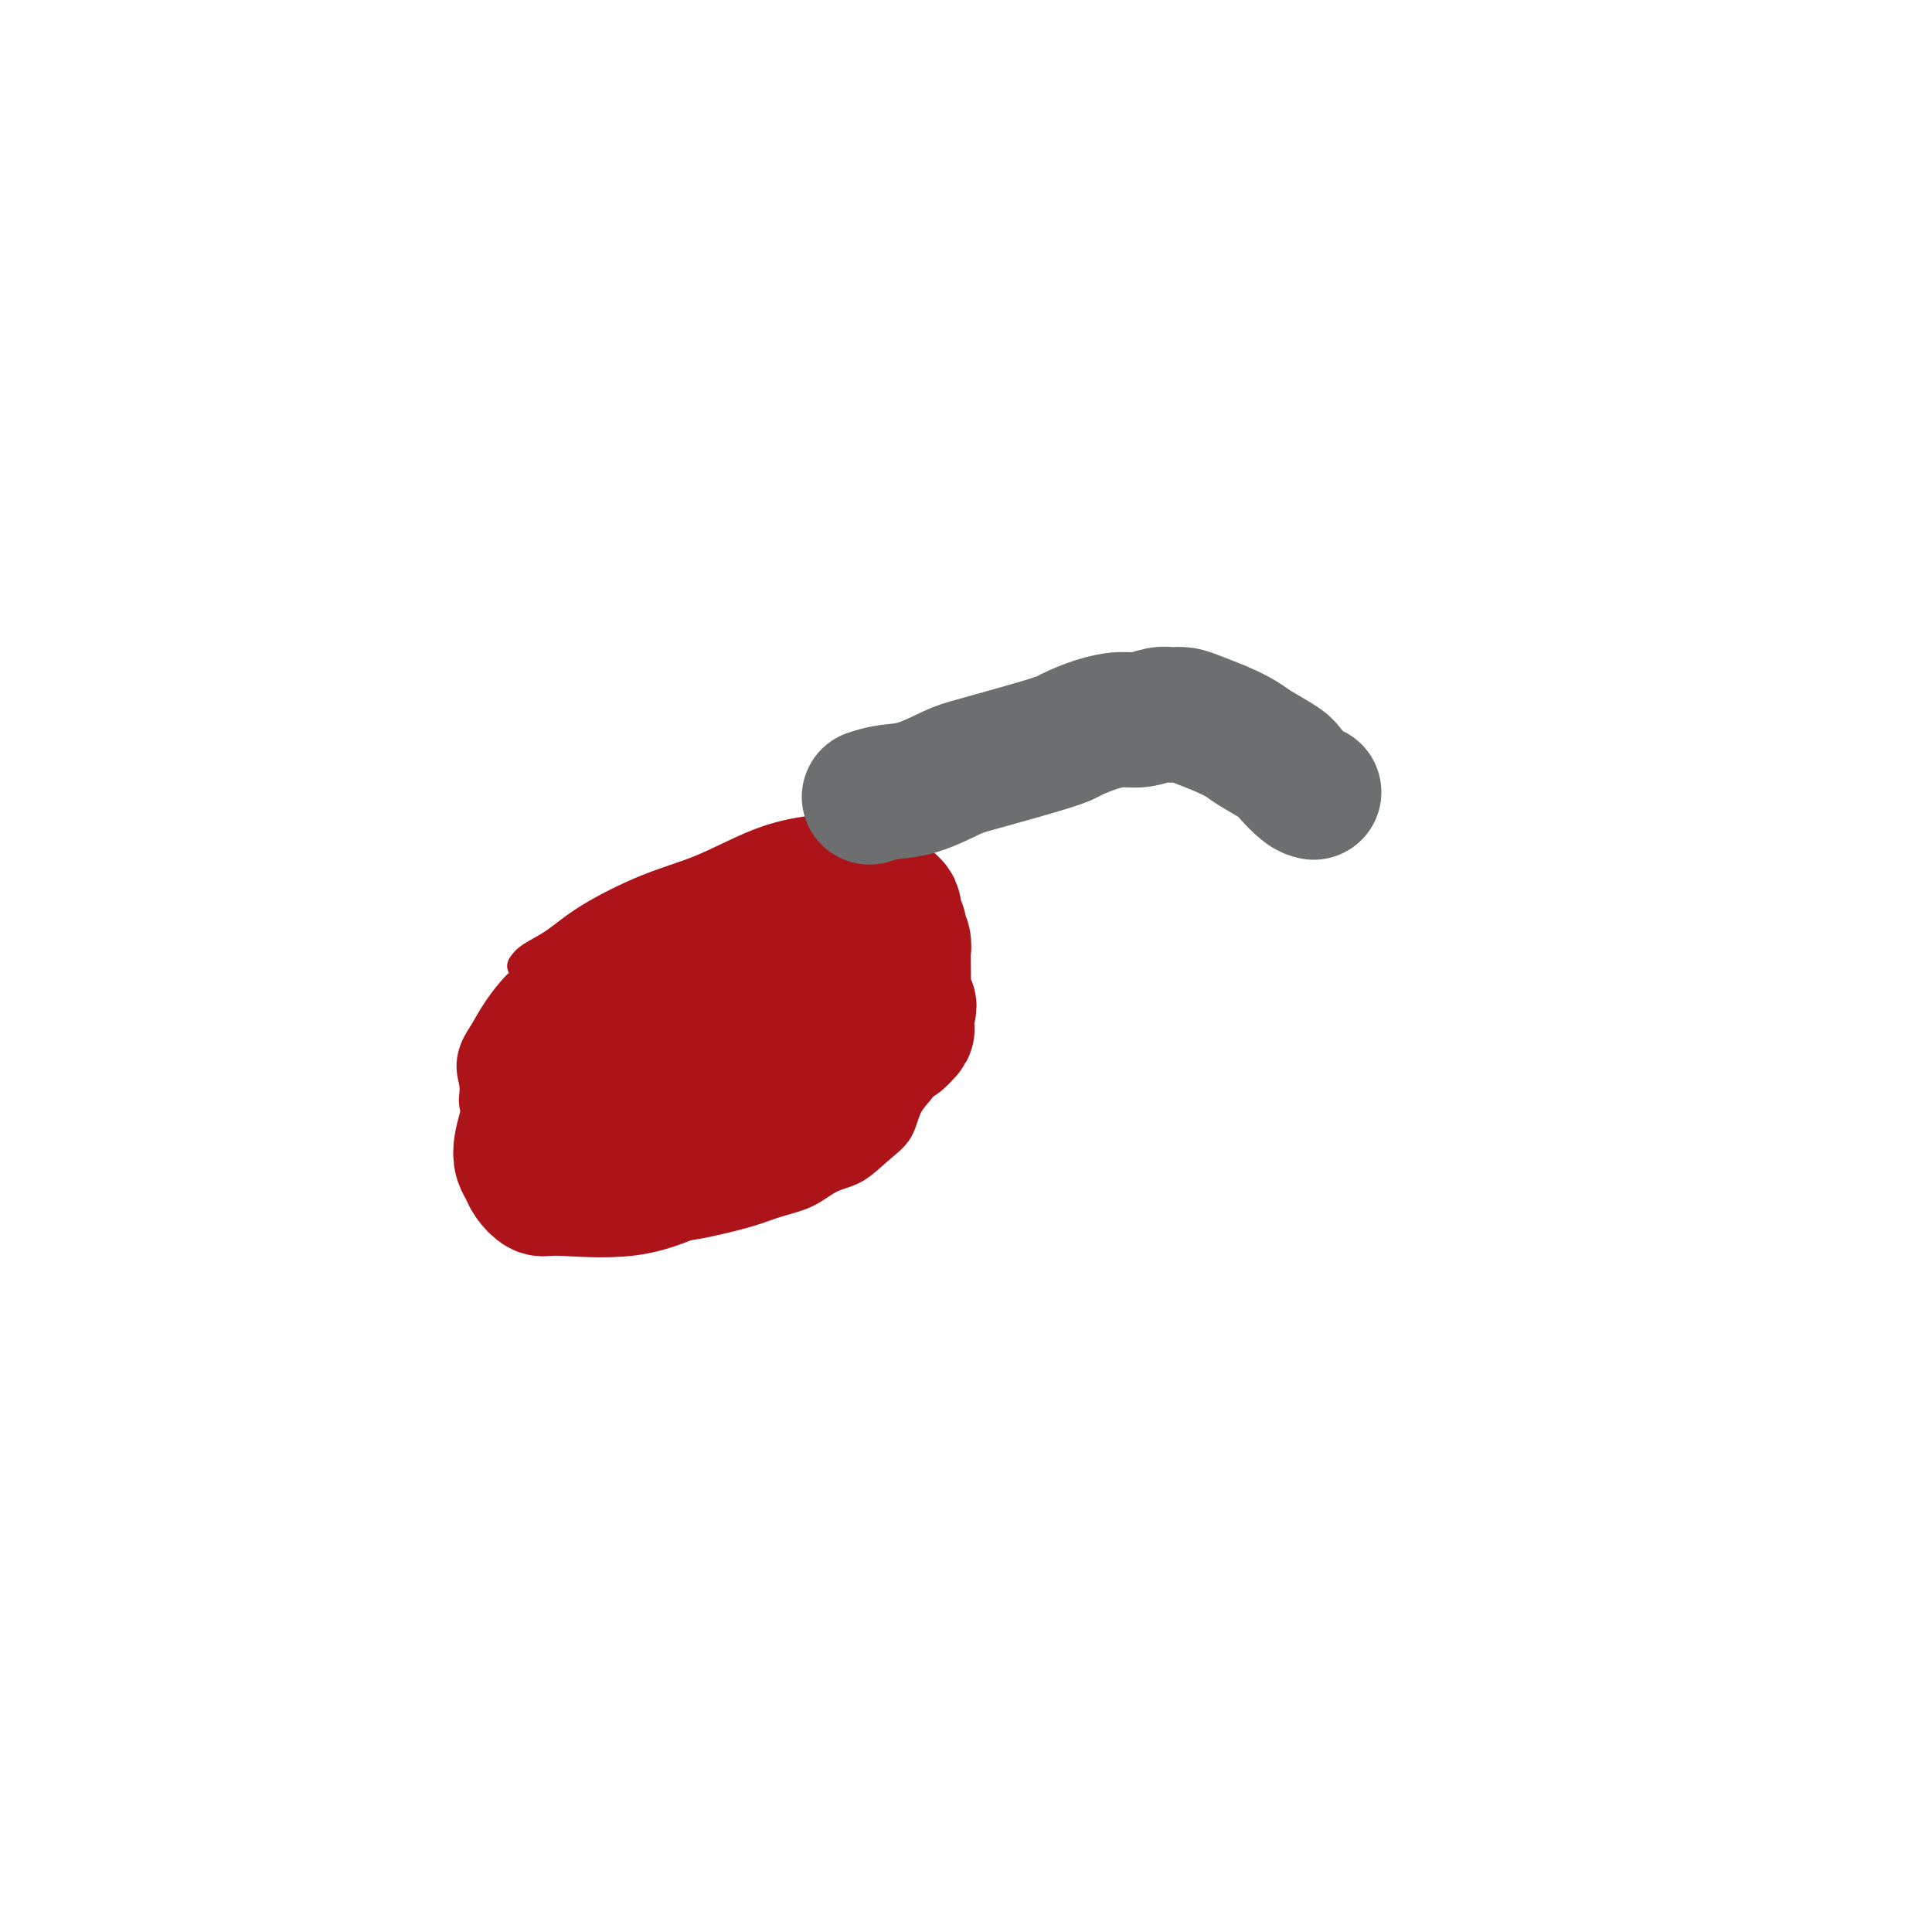
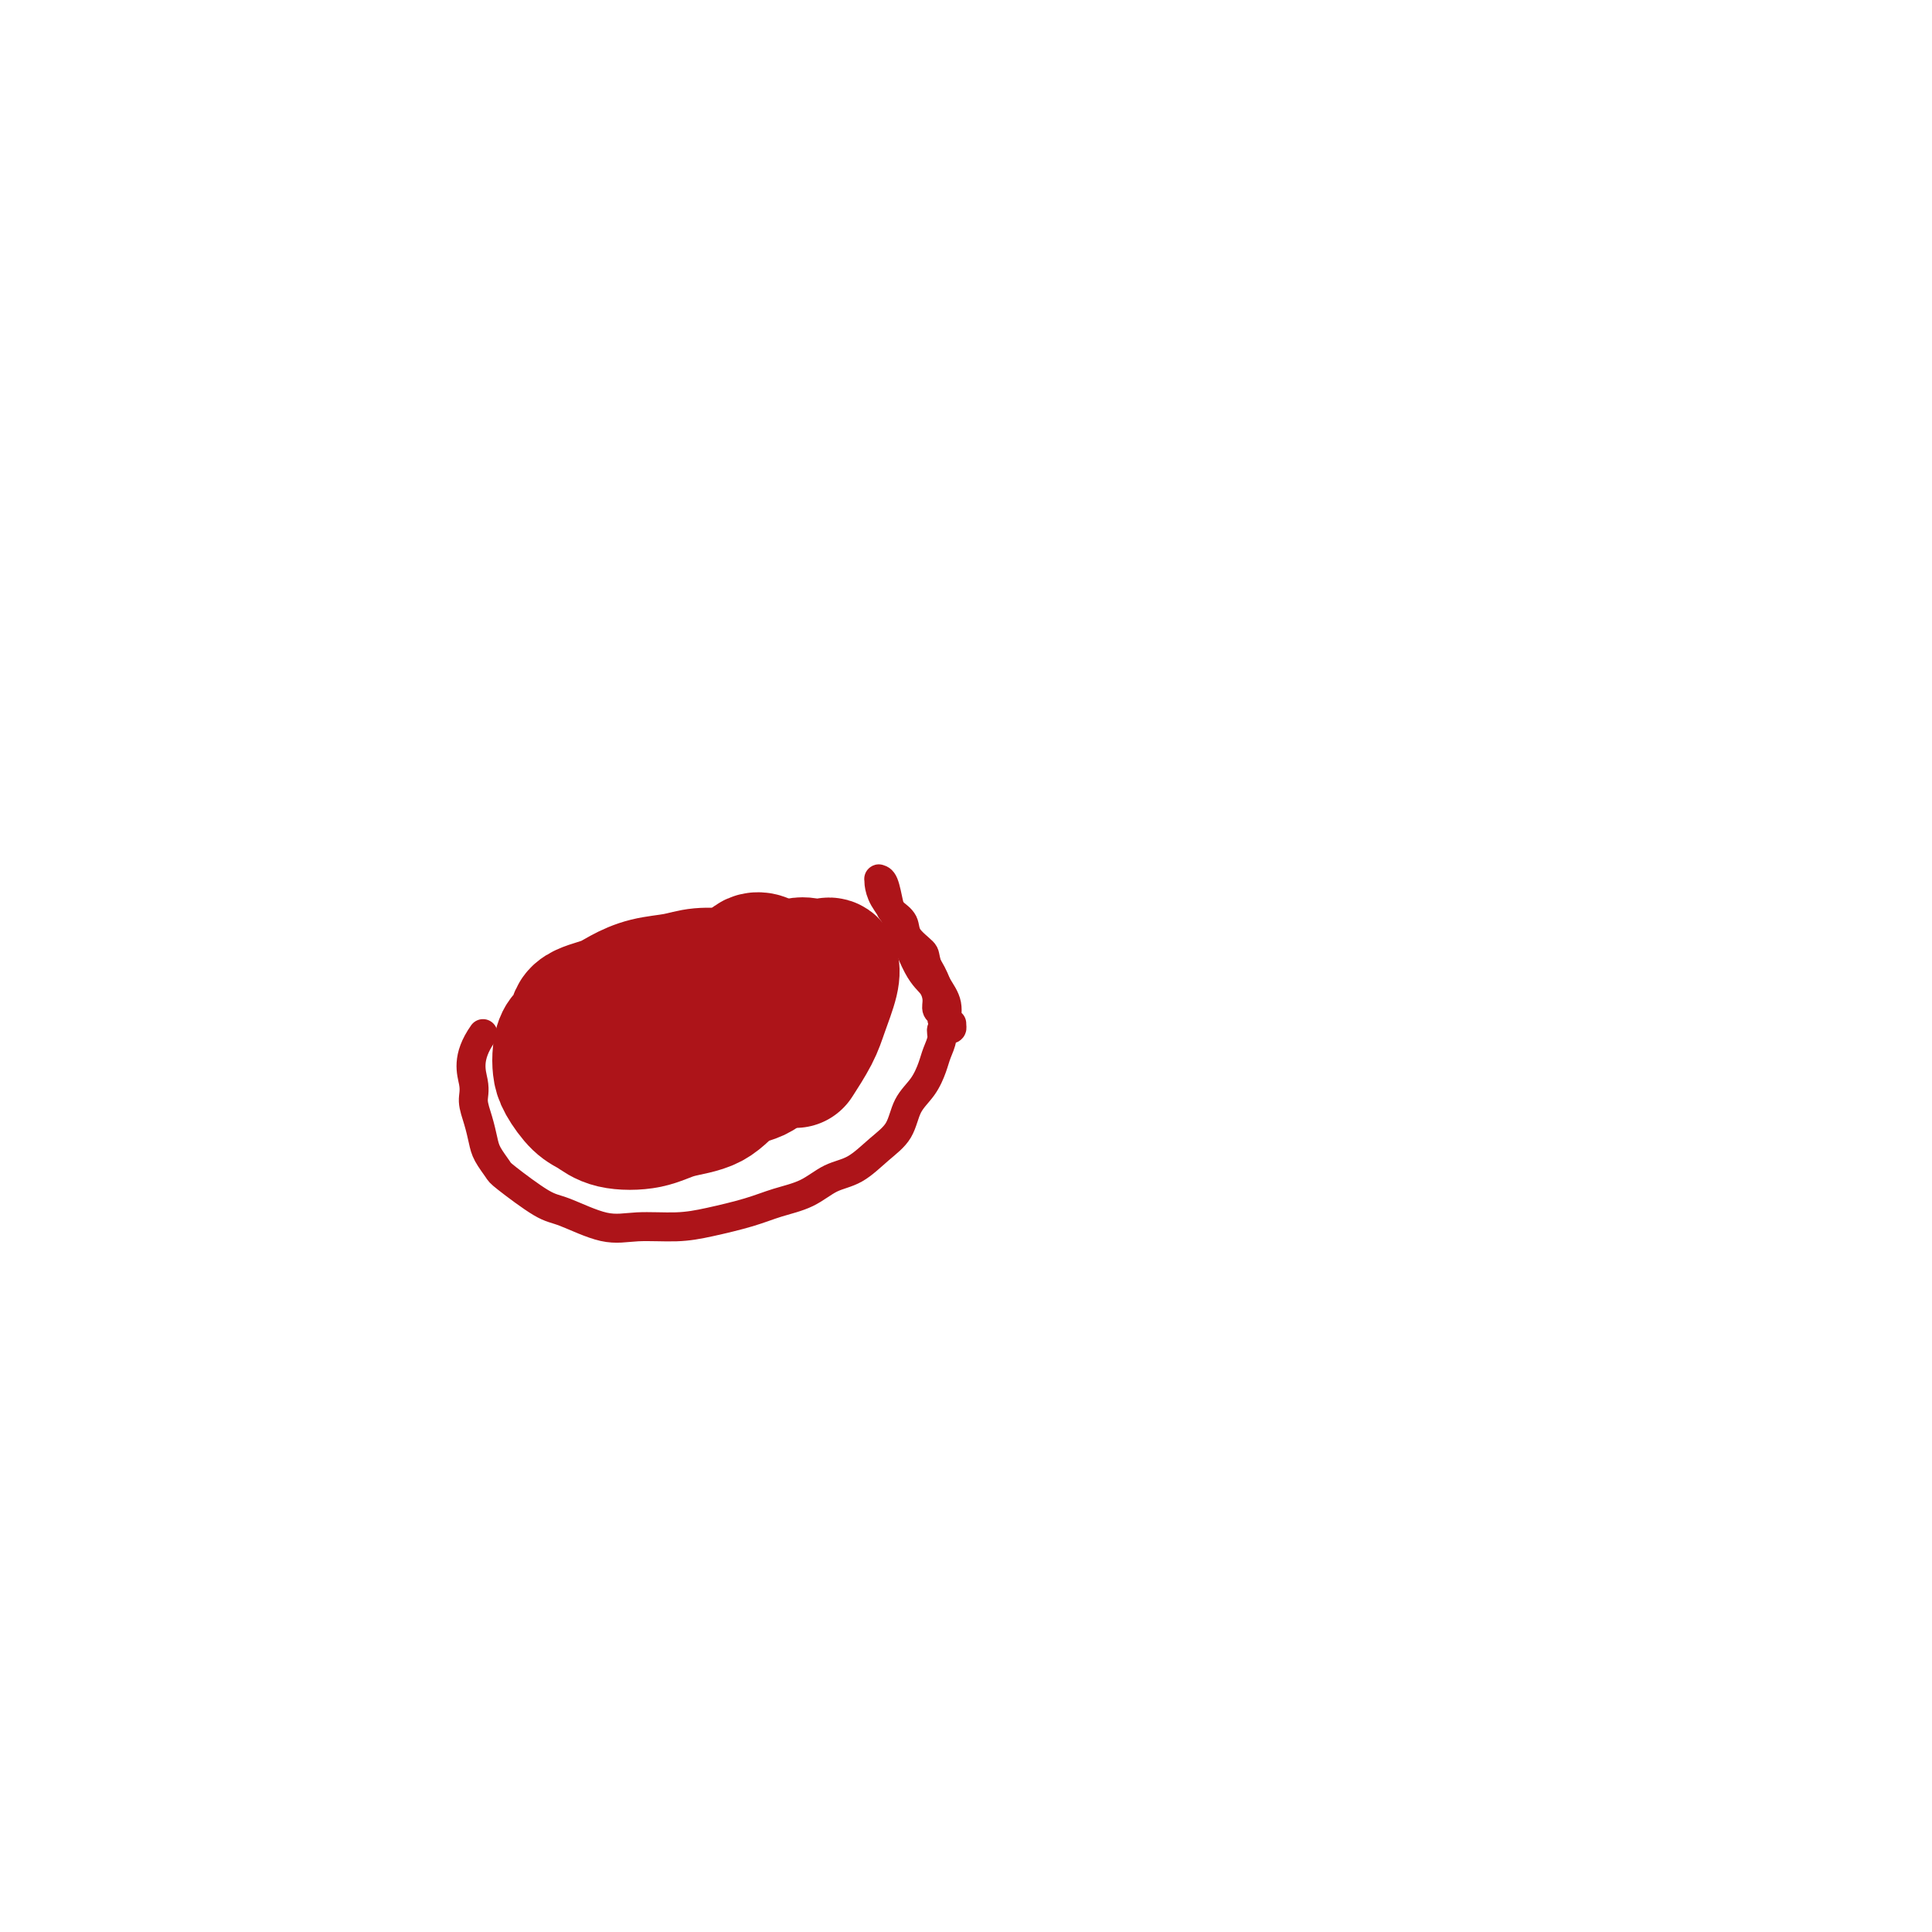
<svg xmlns="http://www.w3.org/2000/svg" viewBox="0 0 400 400" version="1.1">
  <g fill="none" stroke="#AD1419" stroke-width="6" stroke-linecap="round" stroke-linejoin="round">
-     <path d="M108,200c0.413,-0.615 0.825,-1.229 2,-2c1.175,-0.771 3.111,-1.697 5,-3c1.889,-1.303 3.730,-2.983 7,-5c3.270,-2.017 7.969,-4.373 12,-6c4.031,-1.627 7.395,-2.526 11,-4c3.605,-1.474 7.451,-3.523 11,-5c3.549,-1.477 6.802,-2.384 11,-3c4.198,-0.616 9.341,-0.943 12,-1c2.659,-0.057 2.833,0.157 3,0c0.167,-0.157 0.327,-0.685 1,-1c0.673,-0.315 1.858,-0.417 2,0c0.142,0.417 -0.760,1.353 -2,2c-1.240,0.647 -2.817,1.005 -6,2c-3.183,0.995 -7.972,2.628 -12,4c-4.028,1.372 -7.294,2.485 -11,4c-3.706,1.515 -7.852,3.433 -12,5c-4.148,1.567 -8.297,2.785 -12,4c-3.703,1.215 -6.959,2.428 -10,4c-3.041,1.572 -5.867,3.504 -8,5c-2.133,1.496 -3.574,2.557 -5,4c-1.426,1.443 -2.836,3.270 -4,5c-1.164,1.730 -2.082,3.365 -3,5" />
    <path d="M100,214c-3.535,5.012 -2.371,8.041 -2,10c0.371,1.959 -0.051,2.847 0,4c0.051,1.153 0.575,2.571 1,4c0.425,1.429 0.750,2.870 1,4c0.250,1.130 0.426,1.950 1,3c0.574,1.050 1.548,2.331 2,3c0.452,0.669 0.382,0.725 2,2c1.618,1.275 4.924,3.768 7,5c2.076,1.232 2.922,1.204 5,2c2.078,0.796 5.387,2.418 8,3c2.613,0.582 4.528,0.125 7,0c2.472,-0.125 5.500,0.081 8,0c2.500,-0.081 4.471,-0.449 7,-1c2.529,-0.551 5.617,-1.287 8,-2c2.383,-0.713 4.061,-1.405 6,-2c1.939,-0.595 4.137,-1.095 6,-2c1.863,-0.905 3.390,-2.216 5,-3c1.610,-0.784 3.302,-1.041 5,-2c1.698,-0.959 3.400,-2.620 5,-4c1.600,-1.380 3.097,-2.480 4,-4c0.903,-1.520 1.213,-3.460 2,-5c0.787,-1.540 2.052,-2.679 3,-4c0.948,-1.321 1.580,-2.825 2,-4c0.420,-1.175 0.628,-2.023 1,-3c0.372,-0.977 0.906,-2.085 1,-3c0.094,-0.915 -0.253,-1.637 0,-2c0.253,-0.363 1.107,-0.367 1,-2c-0.107,-1.633 -1.173,-4.895 -2,-7c-0.827,-2.105 -1.413,-3.052 -2,-4" />
    <path d="M192,200c-0.672,-2.240 -0.351,-2.341 -1,-3c-0.649,-0.659 -2.268,-1.875 -3,-3c-0.732,-1.125 -0.578,-2.158 -1,-3c-0.422,-0.842 -1.419,-1.494 -2,-2c-0.581,-0.506 -0.744,-0.866 -1,-2c-0.256,-1.134 -0.603,-3.041 -1,-4c-0.397,-0.959 -0.845,-0.968 -1,-1c-0.155,-0.032 -0.019,-0.087 0,0c0.019,0.087 -0.079,0.315 0,1c0.079,0.685 0.337,1.825 1,3c0.663,1.175 1.732,2.384 3,5c1.268,2.616 2.736,6.637 4,9c1.264,2.363 2.324,3.067 3,4c0.676,0.933 0.969,2.096 1,3c0.031,0.904 -0.198,1.549 0,2c0.198,0.451 0.823,0.708 1,1c0.177,0.292 -0.095,0.618 0,1c0.095,0.382 0.557,0.820 1,1c0.443,0.180 0.866,0.103 1,0c0.134,-0.103 -0.023,-0.232 0,0c0.023,0.232 0.224,0.825 0,1c-0.224,0.175 -0.875,-0.066 -1,-1c-0.125,-0.934 0.274,-2.559 0,-4c-0.274,-1.441 -1.221,-2.697 -2,-4c-0.779,-1.303 -1.389,-2.651 -2,-4" />
-     <path d="M192,200c-0.892,-2.878 -0.621,-4.073 -1,-5c-0.379,-0.927 -1.407,-1.585 -2,-3c-0.593,-1.415 -0.751,-3.587 -1,-5c-0.249,-1.413 -0.587,-2.066 -1,-3c-0.413,-0.934 -0.899,-2.150 -1,-3c-0.101,-0.850 0.183,-1.334 0,-2c-0.183,-0.666 -0.835,-1.513 -1,-2c-0.165,-0.487 0.155,-0.615 0,-1c-0.155,-0.385 -0.787,-1.026 -1,-1c-0.213,0.026 -0.008,0.720 0,1c0.008,0.280 -0.180,0.148 0,1c0.180,0.852 0.727,2.689 1,4c0.273,1.311 0.272,2.095 1,4c0.728,1.905 2.184,4.930 3,7c0.816,2.070 0.992,3.185 1,4c0.008,0.815 -0.152,1.329 0,2c0.152,0.671 0.615,1.500 1,2c0.385,0.500 0.691,0.670 1,1c0.309,0.330 0.622,0.820 1,1c0.378,0.180 0.822,0.052 1,0c0.178,-0.052 0.089,-0.026 0,0" />
  </g>
  <g fill="none" stroke="#AD1419" stroke-width="28" stroke-linecap="round" stroke-linejoin="round">
-     <path d="M142,207c0.853,-0.776 1.706,-1.552 3,-2c1.294,-0.448 3.030,-0.568 4,-1c0.970,-0.432 1.176,-1.177 3,-2c1.824,-0.823 5.267,-1.725 7,-2c1.733,-0.275 1.757,0.077 2,0c0.243,-0.077 0.707,-0.584 1,-1c0.293,-0.416 0.417,-0.742 0,-1c-0.417,-0.258 -1.373,-0.447 -2,0c-0.627,0.447 -0.925,1.530 -2,2c-1.075,0.470 -2.927,0.327 -6,2c-3.073,1.673 -7.366,5.163 -10,7c-2.634,1.837 -3.607,2.022 -5,3c-1.393,0.978 -3.205,2.749 -4,4c-0.795,1.251 -0.573,1.981 -1,3c-0.427,1.019 -1.503,2.325 -2,3c-0.497,0.675 -0.416,0.719 0,1c0.416,0.281 1.165,0.800 2,1c0.835,0.200 1.756,0.080 3,0c1.244,-0.080 2.811,-0.119 5,0c2.189,0.119 4.999,0.395 7,0c2.001,-0.395 3.194,-1.460 5,-2c1.806,-0.540 4.224,-0.556 6,-1c1.776,-0.444 2.909,-1.315 4,-2c1.091,-0.685 2.140,-1.184 3,-2c0.860,-0.816 1.531,-1.947 2,-3c0.469,-1.053 0.734,-2.026 1,-3" />
+     <path d="M142,207c0.853,-0.776 1.706,-1.552 3,-2c0.970,-0.432 1.176,-1.177 3,-2c1.824,-0.823 5.267,-1.725 7,-2c1.733,-0.275 1.757,0.077 2,0c0.243,-0.077 0.707,-0.584 1,-1c0.293,-0.416 0.417,-0.742 0,-1c-0.417,-0.258 -1.373,-0.447 -2,0c-0.627,0.447 -0.925,1.530 -2,2c-1.075,0.470 -2.927,0.327 -6,2c-3.073,1.673 -7.366,5.163 -10,7c-2.634,1.837 -3.607,2.022 -5,3c-1.393,0.978 -3.205,2.749 -4,4c-0.795,1.251 -0.573,1.981 -1,3c-0.427,1.019 -1.503,2.325 -2,3c-0.497,0.675 -0.416,0.719 0,1c0.416,0.281 1.165,0.800 2,1c0.835,0.200 1.756,0.080 3,0c1.244,-0.080 2.811,-0.119 5,0c2.189,0.119 4.999,0.395 7,0c2.001,-0.395 3.194,-1.460 5,-2c1.806,-0.540 4.224,-0.556 6,-1c1.776,-0.444 2.909,-1.315 4,-2c1.091,-0.685 2.140,-1.184 3,-2c0.860,-0.816 1.531,-1.947 2,-3c0.469,-1.053 0.734,-2.026 1,-3" />
    <path d="M168,211c1.596,-1.964 0.587,-1.874 0,-2c-0.587,-0.126 -0.753,-0.468 -1,-1c-0.247,-0.532 -0.574,-1.252 -1,-2c-0.426,-0.748 -0.952,-1.522 -2,-2c-1.048,-0.478 -2.617,-0.661 -4,-1c-1.383,-0.339 -2.581,-0.835 -4,-1c-1.419,-0.165 -3.058,0.000 -5,0c-1.942,-0.000 -4.187,-0.166 -6,0c-1.813,0.166 -3.194,0.662 -5,1c-1.806,0.338 -4.037,0.517 -6,1c-1.963,0.483 -3.657,1.269 -5,2c-1.343,0.731 -2.335,1.406 -4,2c-1.665,0.594 -4.002,1.107 -5,2c-0.998,0.893 -0.658,2.166 -1,3c-0.342,0.834 -1.365,1.228 -2,2c-0.635,0.772 -0.883,1.922 -1,3c-0.117,1.078 -0.103,2.086 0,3c0.103,0.914 0.294,1.735 1,3c0.706,1.265 1.925,2.973 3,4c1.075,1.027 2.005,1.371 3,2c0.995,0.629 2.053,1.542 4,2c1.947,0.458 4.782,0.462 7,0c2.218,-0.462 3.820,-1.391 6,-2c2.180,-0.609 4.938,-0.897 7,-2c2.062,-1.103 3.428,-3.020 5,-4c1.572,-0.980 3.349,-1.022 5,-2c1.651,-0.978 3.174,-2.891 4,-4c0.826,-1.109 0.953,-1.414 2,-3c1.047,-1.586 3.013,-4.453 4,-6c0.987,-1.547 0.993,-1.773 1,-2" />
-     <path d="M168,207c1.690,-2.725 0.415,-2.036 0,-2c-0.415,0.036 0.029,-0.580 0,-1c-0.029,-0.420 -0.532,-0.642 -1,-1c-0.468,-0.358 -0.903,-0.850 -2,-1c-1.097,-0.150 -2.858,0.043 -5,0c-2.142,-0.043 -4.666,-0.322 -7,0c-2.334,0.322 -4.478,1.246 -7,2c-2.522,0.754 -5.420,1.338 -8,2c-2.580,0.662 -4.841,1.404 -7,2c-2.159,0.596 -4.217,1.047 -6,2c-1.783,0.953 -3.289,2.407 -5,4c-1.711,1.593 -3.625,3.325 -5,5c-1.375,1.675 -2.212,3.292 -3,5c-0.788,1.708 -1.528,3.507 -2,5c-0.472,1.493 -0.674,2.679 -1,4c-0.326,1.321 -0.774,2.779 -1,4c-0.226,1.221 -0.229,2.207 0,3c0.229,0.793 0.689,1.393 1,2c0.311,0.607 0.474,1.222 1,2c0.526,0.778 1.417,1.718 2,2c0.583,0.282 0.860,-0.094 4,0c3.140,0.094 9.142,0.659 14,0c4.858,-0.659 8.570,-2.542 12,-4c3.430,-1.458 6.578,-2.490 10,-4c3.422,-1.510 7.118,-3.496 10,-5c2.882,-1.504 4.949,-2.524 7,-4c2.051,-1.476 4.086,-3.406 6,-5c1.914,-1.594 3.708,-2.852 5,-4c1.292,-1.148 2.084,-2.185 3,-3c0.916,-0.815 1.958,-1.407 3,-2" />
-     <path d="M186,215c2.872,-2.604 1.550,-2.115 1,-2c-0.550,0.115 -0.330,-0.146 0,-1c0.330,-0.854 0.768,-2.301 1,-3c0.232,-0.699 0.258,-0.649 0,-1c-0.258,-0.351 -0.802,-1.101 -1,-2c-0.198,-0.899 -0.052,-1.945 0,-3c0.052,-1.055 0.010,-2.117 0,-3c-0.010,-0.883 0.011,-1.585 0,-2c-0.011,-0.415 -0.055,-0.541 0,-1c0.055,-0.459 0.207,-1.250 0,-2c-0.207,-0.750 -0.773,-1.458 -1,-2c-0.227,-0.542 -0.113,-0.919 0,-1c0.113,-0.081 0.227,0.133 0,0c-0.227,-0.133 -0.796,-0.614 -1,-1c-0.204,-0.386 -0.044,-0.678 0,-1c0.044,-0.322 -0.030,-0.675 0,-1c0.030,-0.325 0.164,-0.623 0,-1c-0.164,-0.377 -0.624,-0.834 -1,-1c-0.376,-0.166 -0.667,-0.043 -1,0c-0.333,0.043 -0.707,0.005 -1,0c-0.293,-0.005 -0.505,0.023 -1,0c-0.495,-0.023 -1.274,-0.096 -2,0c-0.726,0.096 -1.400,0.361 -3,1c-1.600,0.639 -4.124,1.651 -7,3c-2.876,1.349 -6.102,3.036 -9,4c-2.898,0.964 -5.467,1.207 -8,2c-2.533,0.793 -5.028,2.137 -7,3c-1.972,0.863 -3.421,1.247 -5,2c-1.579,0.753 -3.290,1.877 -5,3" />
    <path d="M135,205c-8.316,3.193 -4.608,2.177 -4,2c0.608,-0.177 -1.886,0.486 -3,1c-1.114,0.514 -0.849,0.878 -1,1c-0.151,0.122 -0.716,0.003 0,0c0.716,-0.003 2.715,0.110 5,0c2.285,-0.110 4.856,-0.444 7,-1c2.144,-0.556 3.862,-1.333 6,-2c2.138,-0.667 4.698,-1.222 7,-2c2.302,-0.778 4.347,-1.778 6,-2c1.653,-0.222 2.915,0.333 4,0c1.085,-0.333 1.993,-1.555 3,-2c1.007,-0.445 2.114,-0.113 3,0c0.886,0.113 1.552,0.007 2,0c0.448,-0.007 0.680,0.085 1,0c0.320,-0.085 0.730,-0.348 1,0c0.270,0.348 0.401,1.306 0,3c-0.401,1.694 -1.334,4.124 -2,6c-0.666,1.876 -1.064,3.197 -2,5c-0.936,1.803 -2.410,4.086 -3,5c-0.590,0.914 -0.295,0.457 0,0" />
  </g>
  <g fill="none" stroke="#6D6E70" stroke-width="28" stroke-linecap="round" stroke-linejoin="round">
-     <path d="M180,165c1.203,-0.392 2.406,-0.784 4,-1c1.594,-0.216 3.580,-0.256 6,-1c2.420,-0.744 5.276,-2.192 7,-3c1.724,-0.808 2.316,-0.977 6,-2c3.684,-1.023 10.459,-2.900 14,-4c3.541,-1.100 3.848,-1.423 5,-2c1.152,-0.577 3.149,-1.409 5,-2c1.851,-0.591 3.556,-0.943 5,-1c1.444,-0.057 2.627,0.180 4,0c1.373,-0.180 2.935,-0.778 4,-1c1.065,-0.222 1.631,-0.068 2,0c0.369,0.068 0.539,0.049 1,0c0.461,-0.049 1.212,-0.127 2,0c0.788,0.127 1.612,0.461 3,1c1.388,0.539 3.340,1.284 5,2c1.660,0.716 3.029,1.404 4,2c0.971,0.596 1.545,1.102 3,2c1.455,0.898 3.792,2.189 5,3c1.208,0.811 1.287,1.141 2,2c0.713,0.859 2.061,2.245 3,3c0.939,0.755 1.470,0.877 2,1" />
-   </g>
+     </g>
</svg>